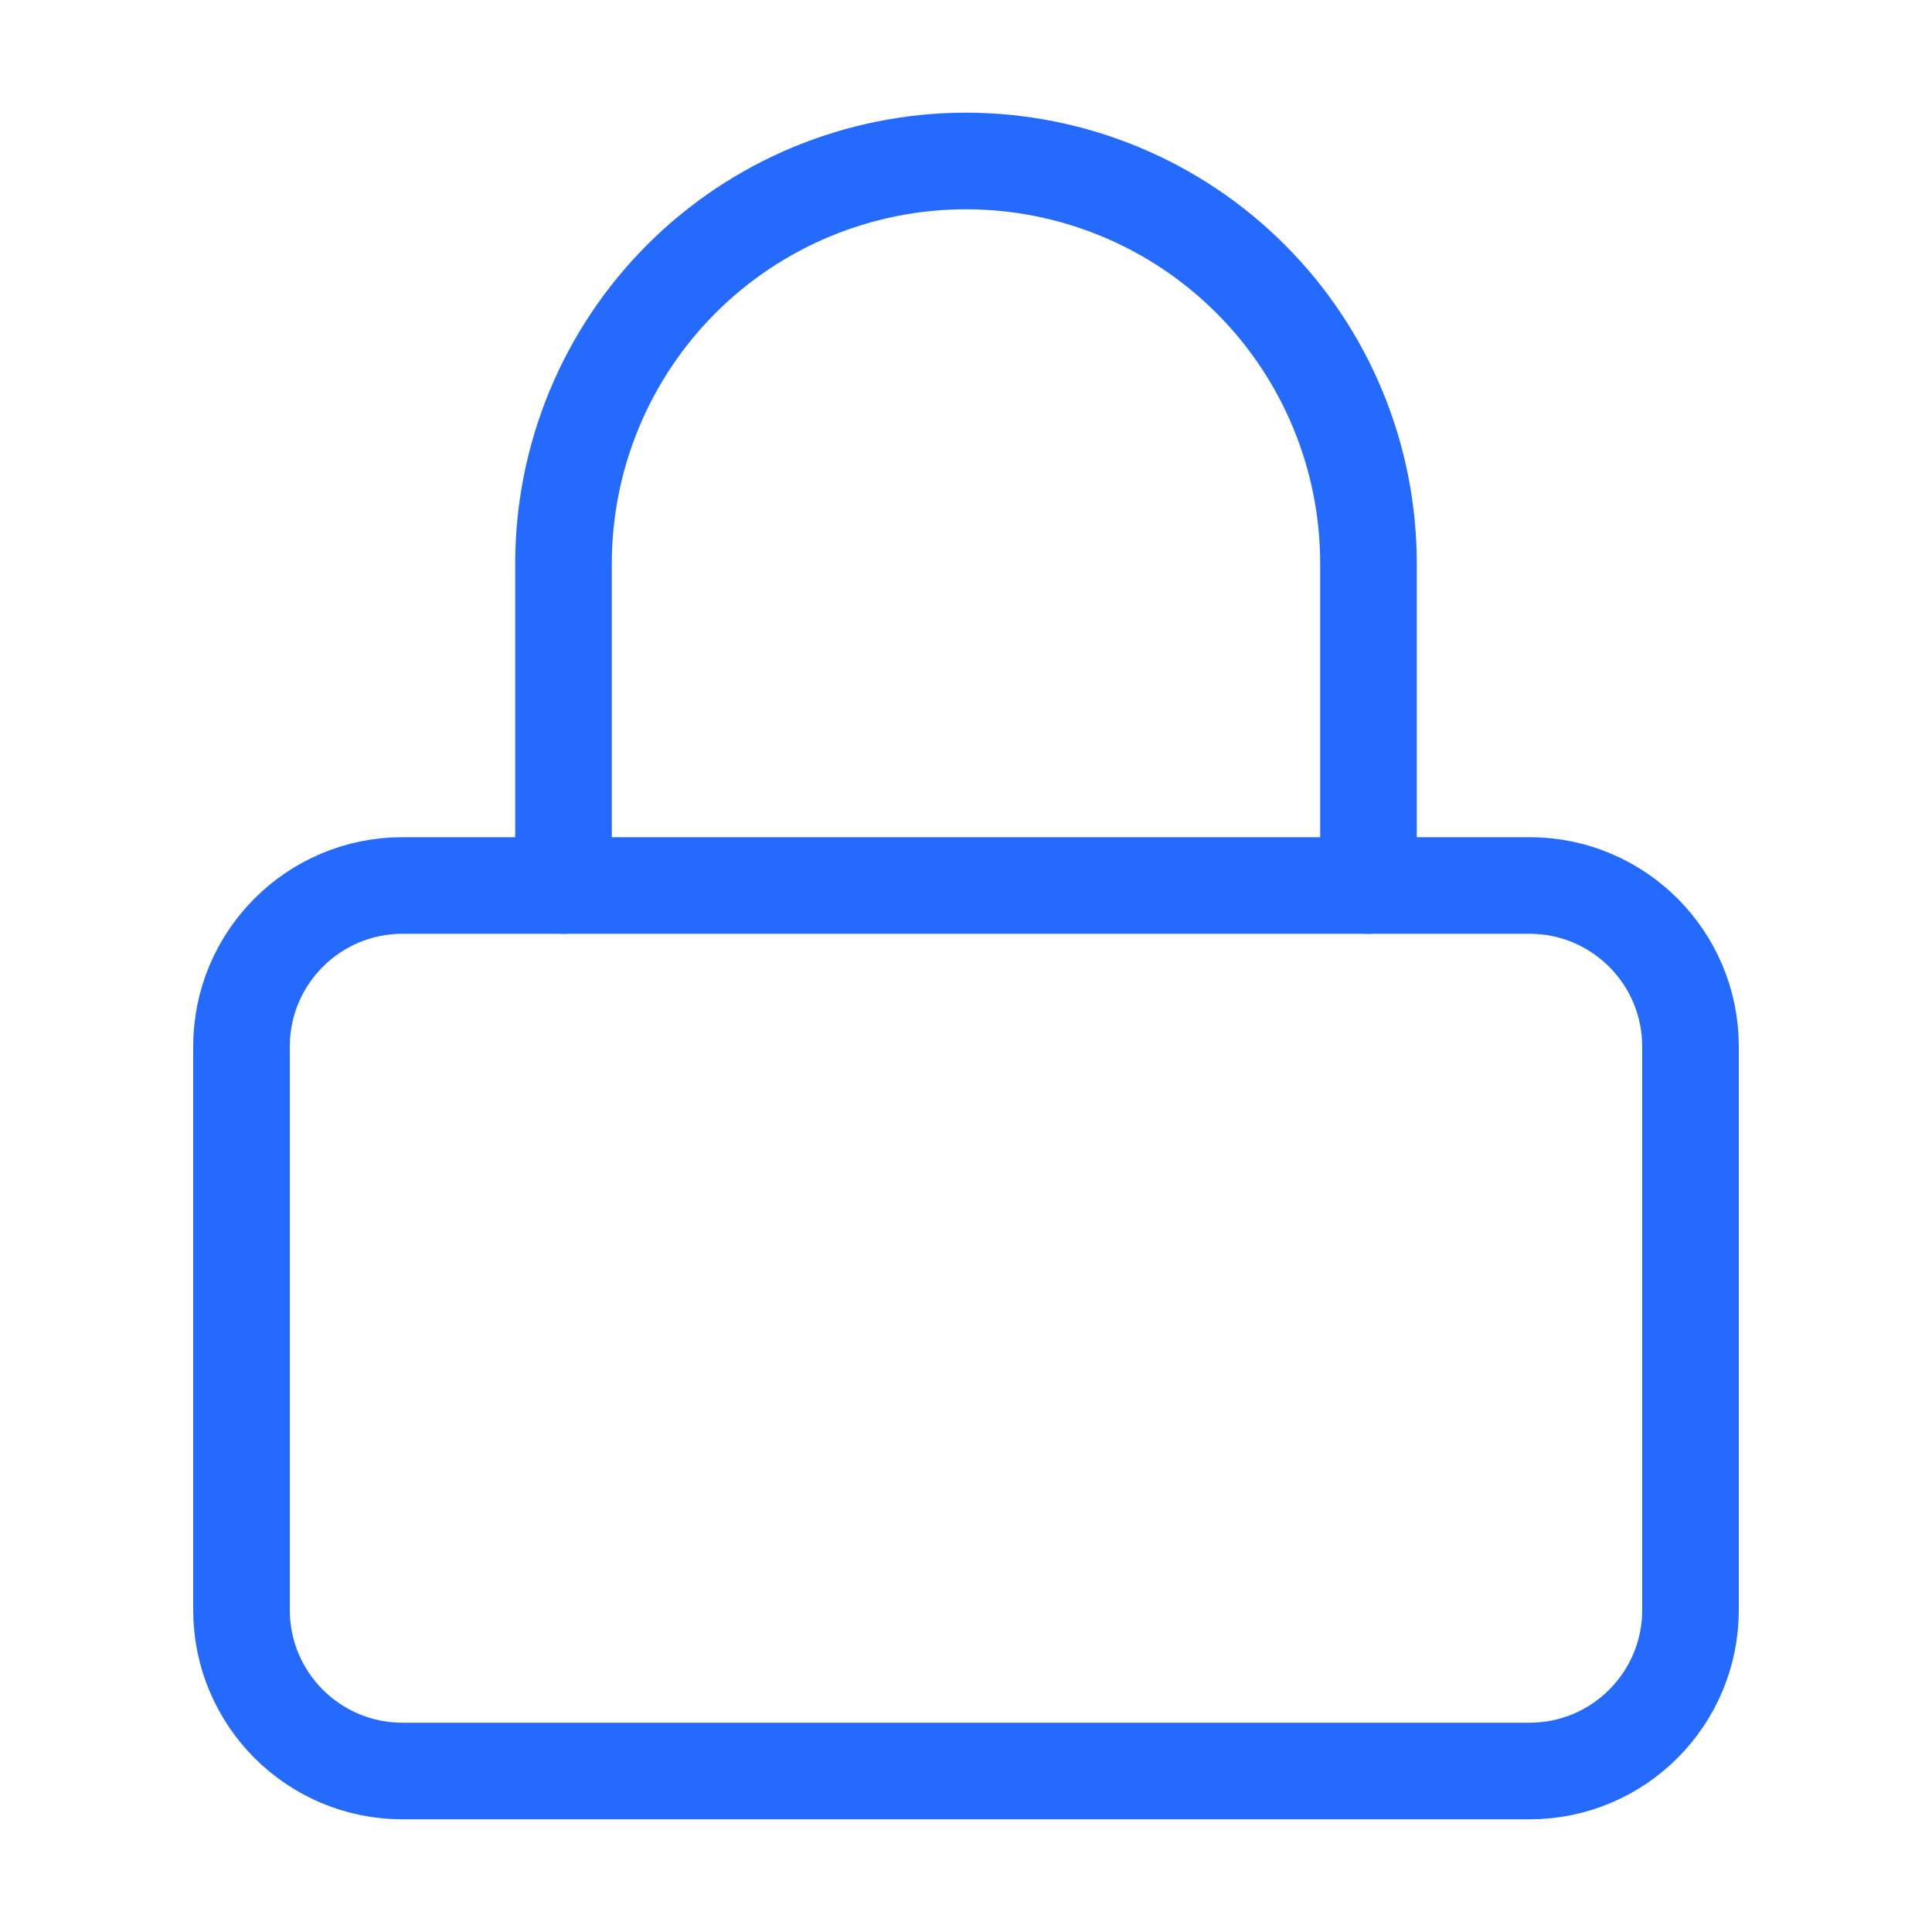
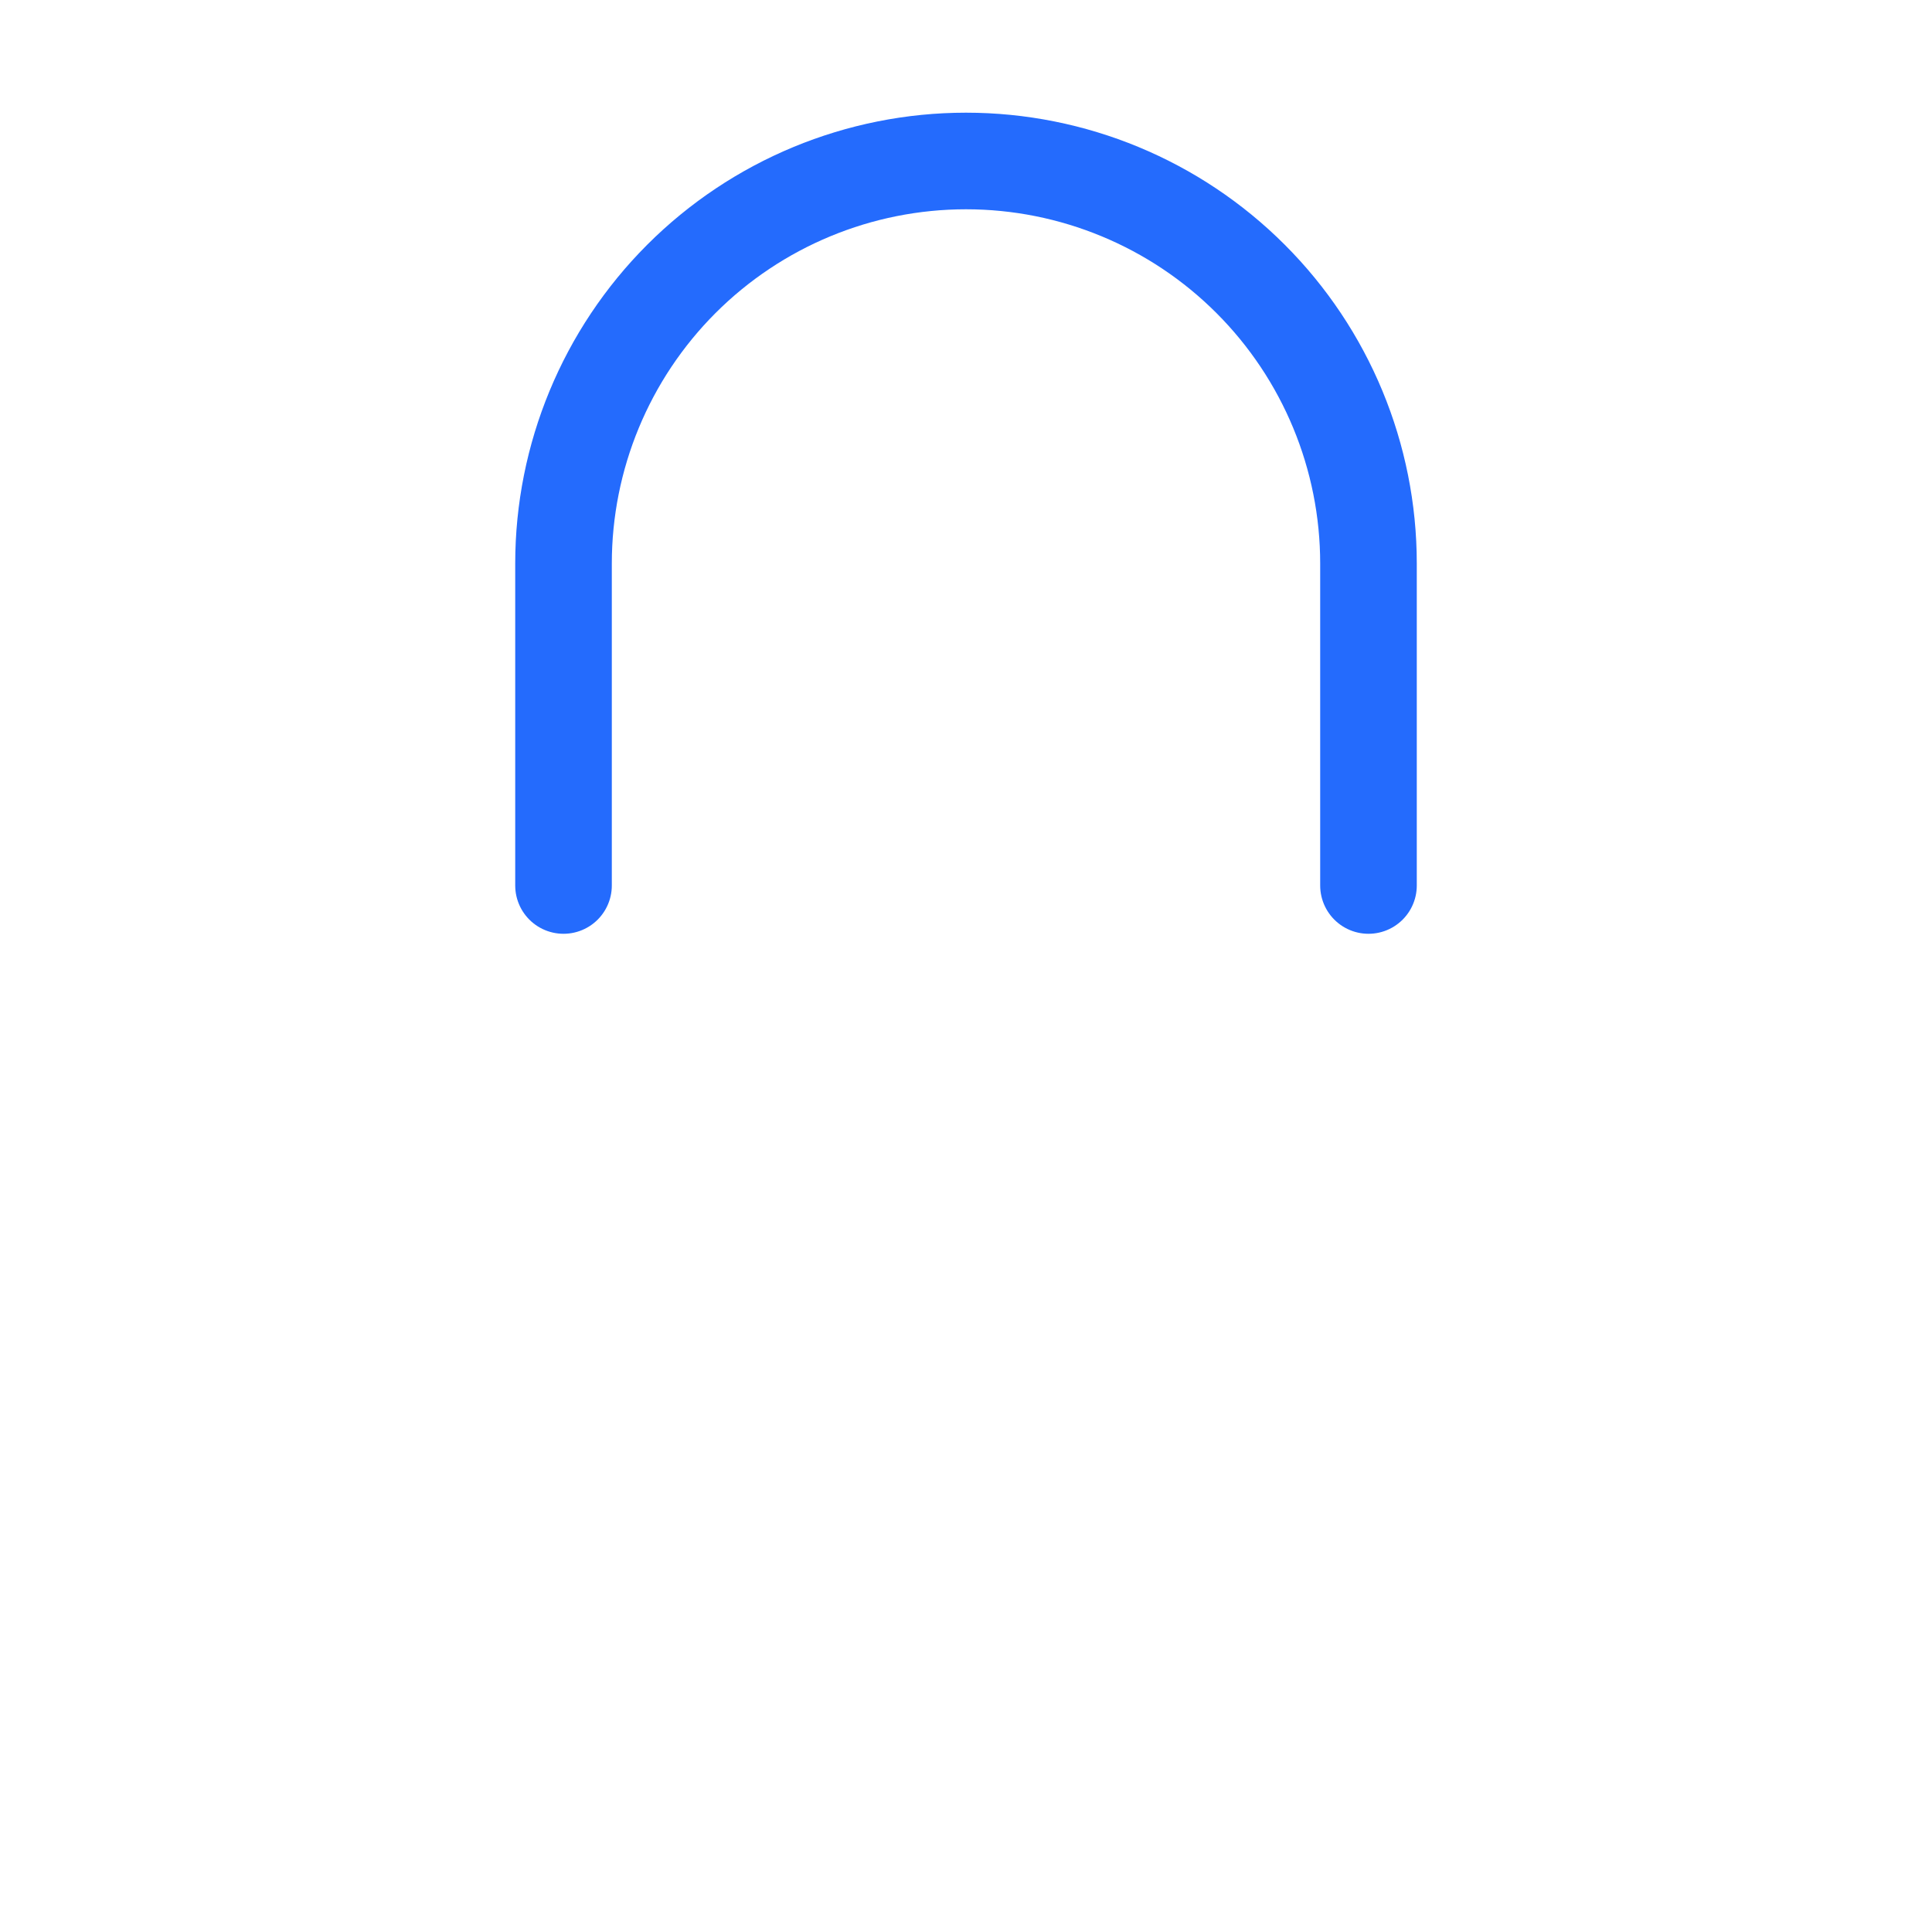
<svg xmlns="http://www.w3.org/2000/svg" width="40" height="40" viewBox="0 0 40 40" fill="none">
-   <path d="M31.667 18.333H8.333C6.492 18.333 5 19.826 5 21.667V33.333C5 35.174 6.492 36.667 8.333 36.667H31.667C33.508 36.667 35 35.174 35 33.333V21.667C35 19.826 33.508 18.333 31.667 18.333Z" stroke="#246BFD" stroke-width="2" stroke-linecap="round" stroke-linejoin="round" />
  <path d="M11.667 18.333V11.667C11.667 9.457 12.545 7.337 14.107 5.774C15.67 4.211 17.79 3.333 20 3.333C22.21 3.333 24.33 4.211 25.892 5.774C27.455 7.337 28.333 9.457 28.333 11.667V18.333" stroke="#246BFD" stroke-width="2" stroke-linecap="round" stroke-linejoin="round" />
</svg>